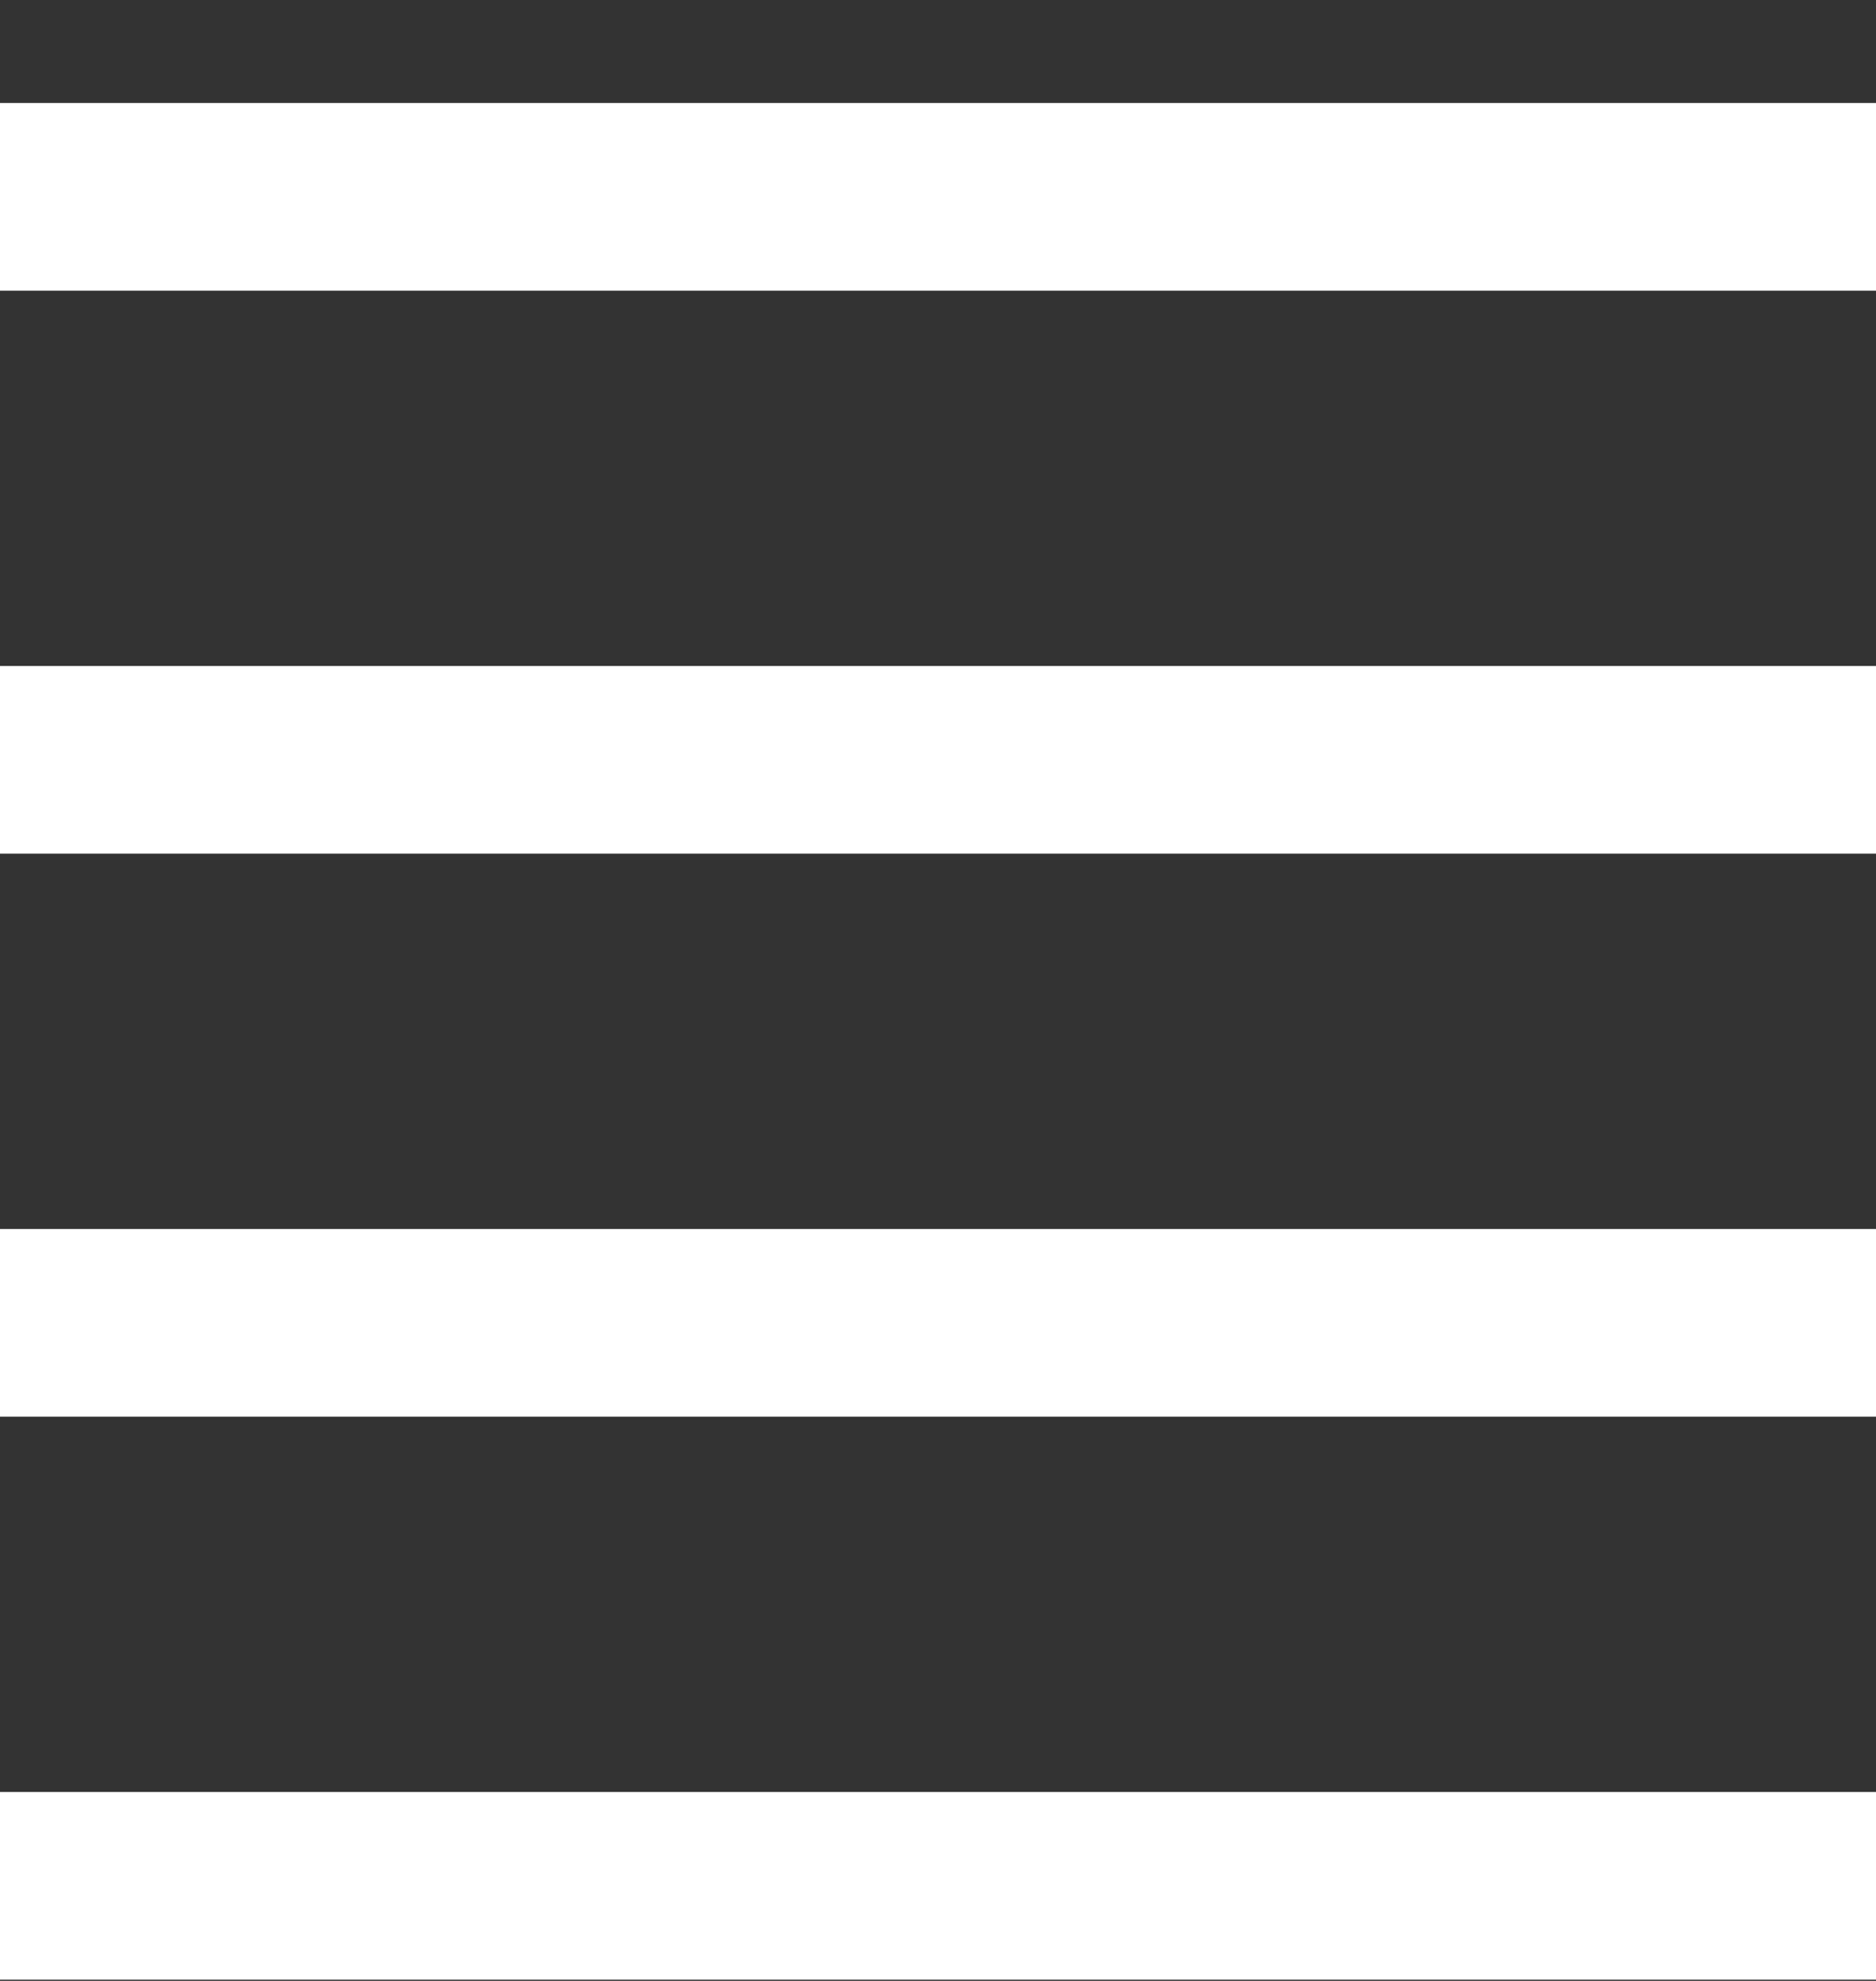
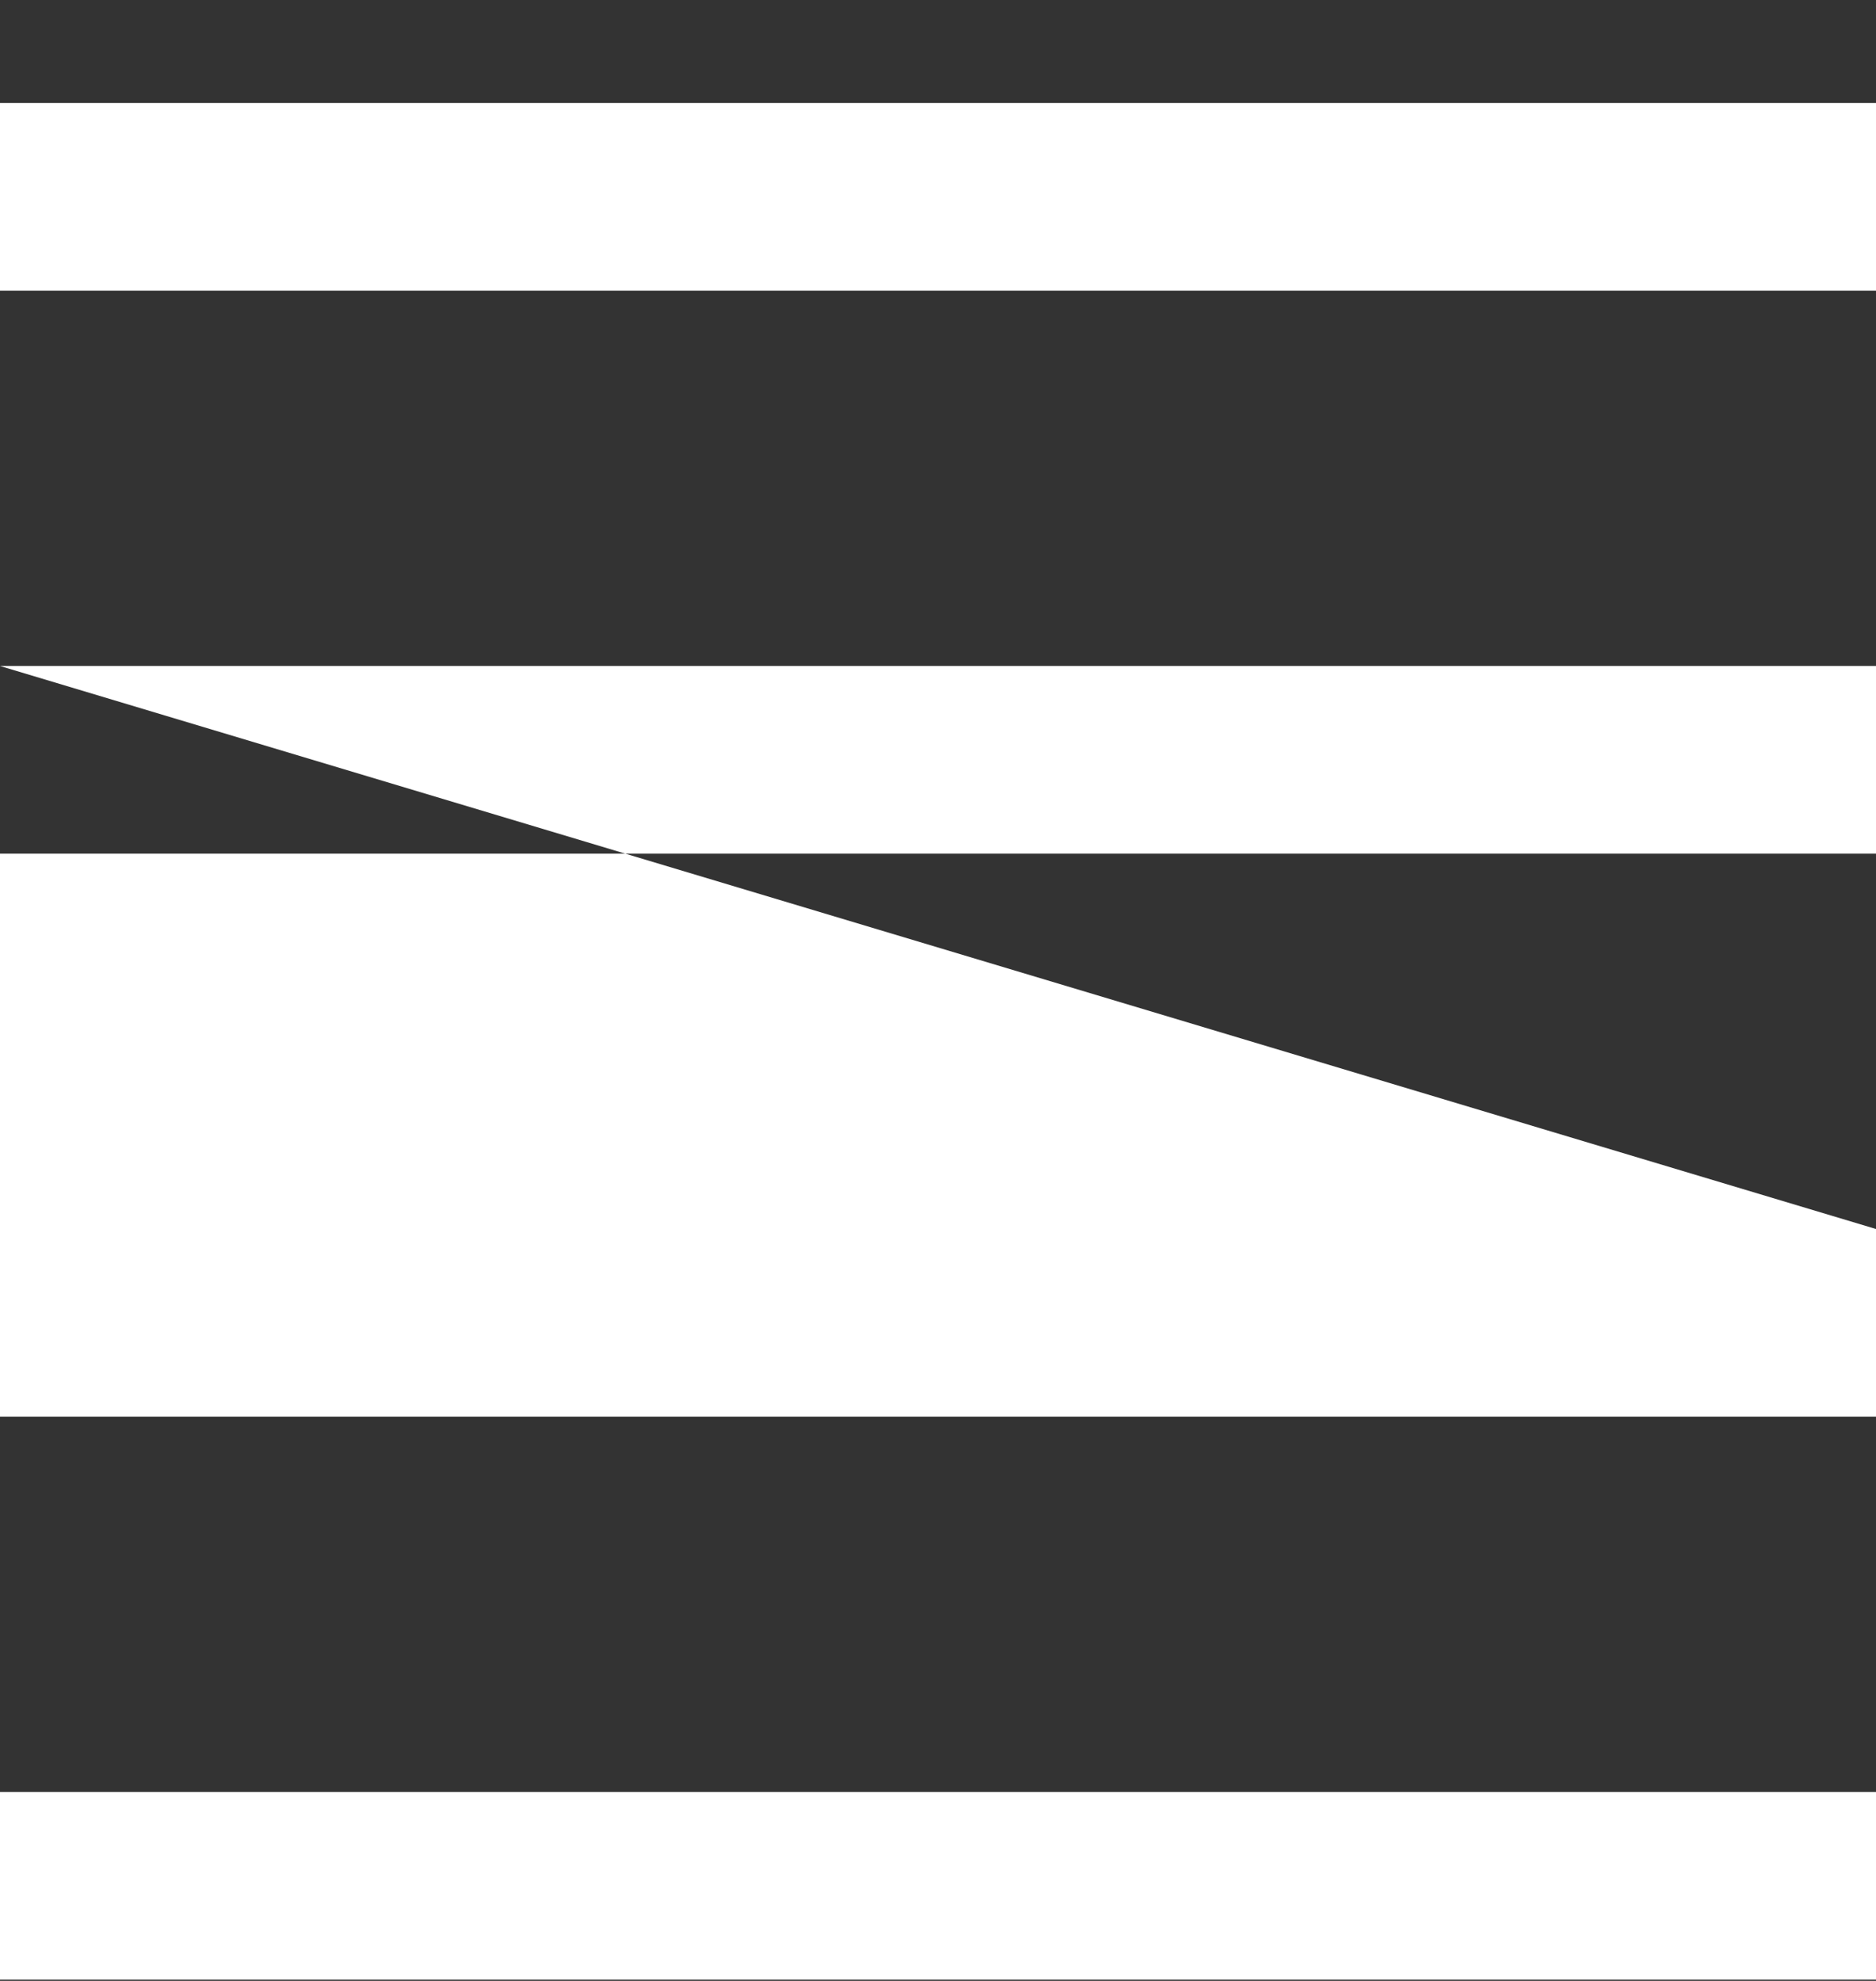
<svg xmlns="http://www.w3.org/2000/svg" width="18" height="19" viewBox="0 0 18 19" fill="none">
  <rect x="0" y="0" width="18" height="19" fill="#333333" stroke="none" />
-   <path fill-rule="evenodd" clip-rule="evenodd" d="M0 0.988H18V2.788H0V0.988ZM0 6.388H18V8.188H0V6.388ZM18 11.788H0V13.588H18V11.788ZM0 17.188H18V18.988H0V17.188Z" fill="white" />
+   <path fill-rule="evenodd" clip-rule="evenodd" d="M0 0.988H18V2.788H0V0.988ZM0 6.388H18V8.188H0V6.388ZH0V13.588H18V11.788ZM0 17.188H18V18.988H0V17.188Z" fill="white" />
</svg>